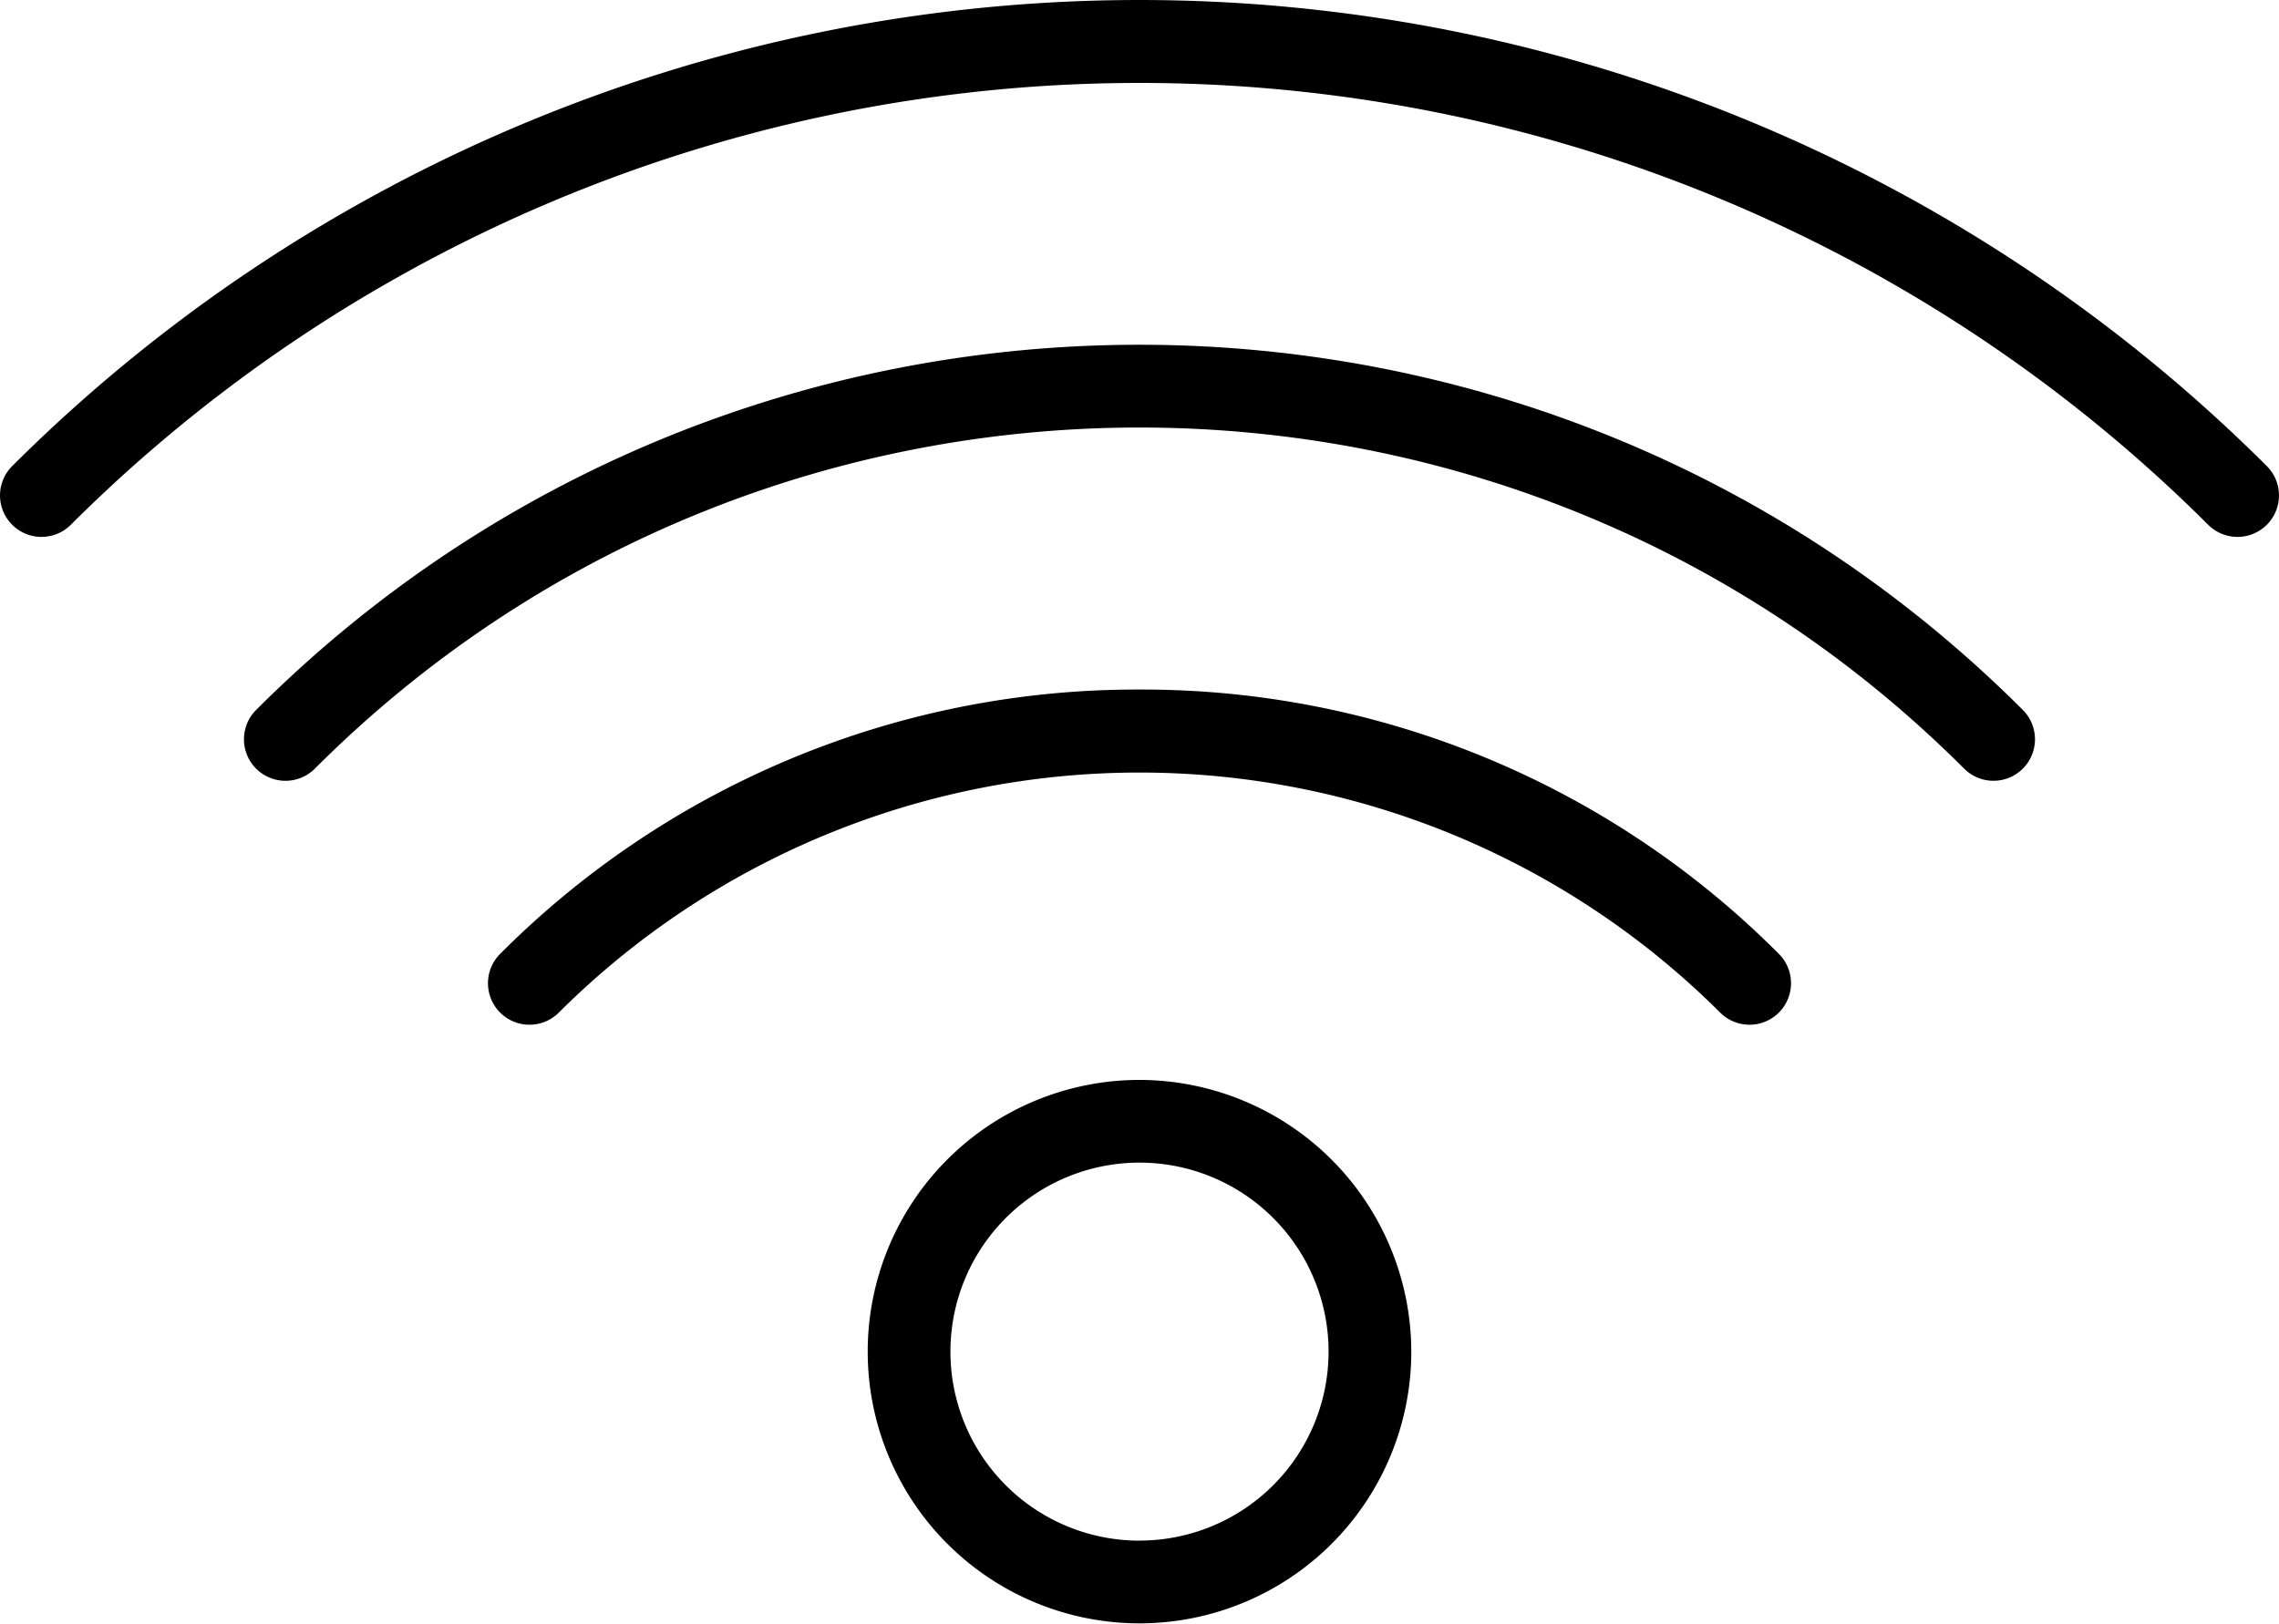
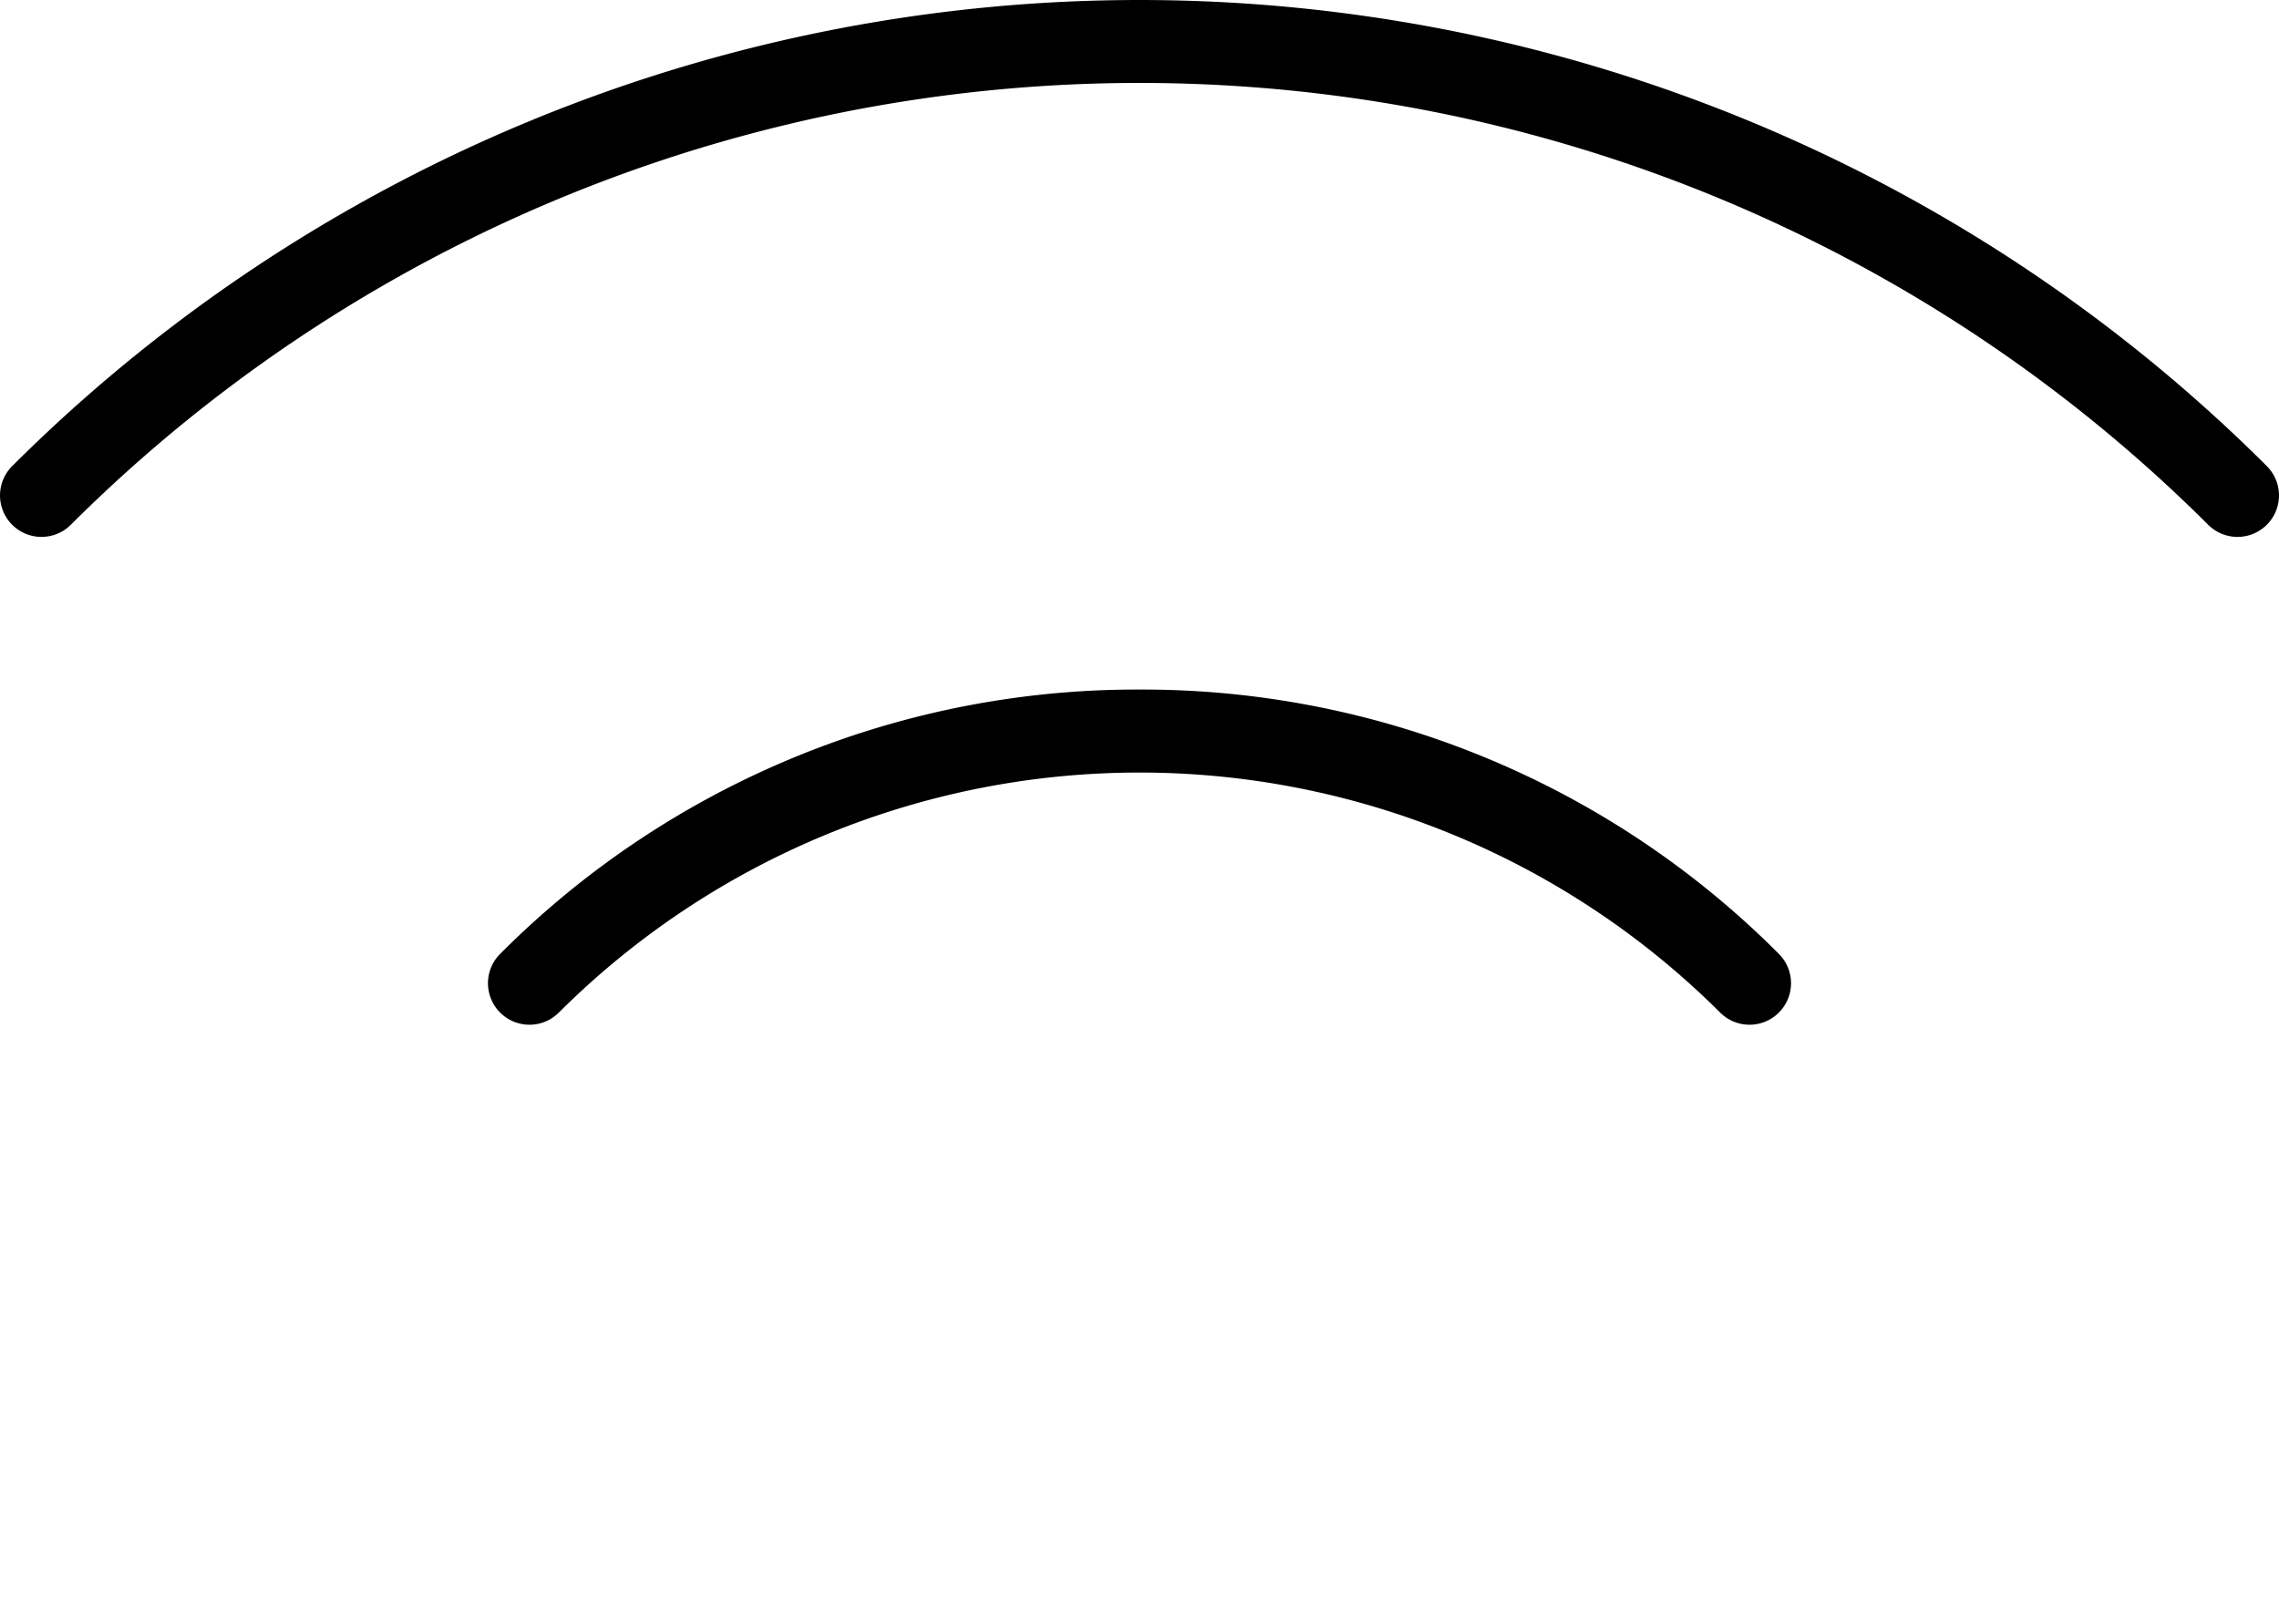
<svg xmlns="http://www.w3.org/2000/svg" id="Calque_18" data-name="Calque 18" viewBox="0 0 385.72 274.88">
  <title>picWifi</title>
  <path d="M390.8,141.47a270.13,270.13,0,0,0-381.6,0,7,7,0,0,0,9.93,9.93,256.08,256.08,0,0,1,361.74,0,7,7,0,1,0,9.93-9.93Z" transform="translate(-7.14 -62.56)" />
-   <path d="M50.49,182.75a7,7,0,1,0,9.94,9.94c76.95-77,202.17-77,279.14,0a7,7,0,0,0,9.93-9.94C267.07,100.33,132.93,100.31,50.49,182.75Z" transform="translate(-7.14 -62.56)" />
  <path d="M200,179.3A152.05,152.05,0,0,0,91.79,224.05a7,7,0,1,0,9.93,9.94,139.16,139.16,0,0,1,196.56,0,7,7,0,1,0,9.93-9.94A152,152,0,0,0,200,179.3Z" transform="translate(-7.14 -62.56)" />
-   <path d="M200,245.39a46,46,0,1,0,46,46A46.07,46.07,0,0,0,200,245.39Zm0,78a32,32,0,1,1,32-32A32,32,0,0,1,200,323.38Z" transform="translate(-7.14 -62.56)" />
</svg>